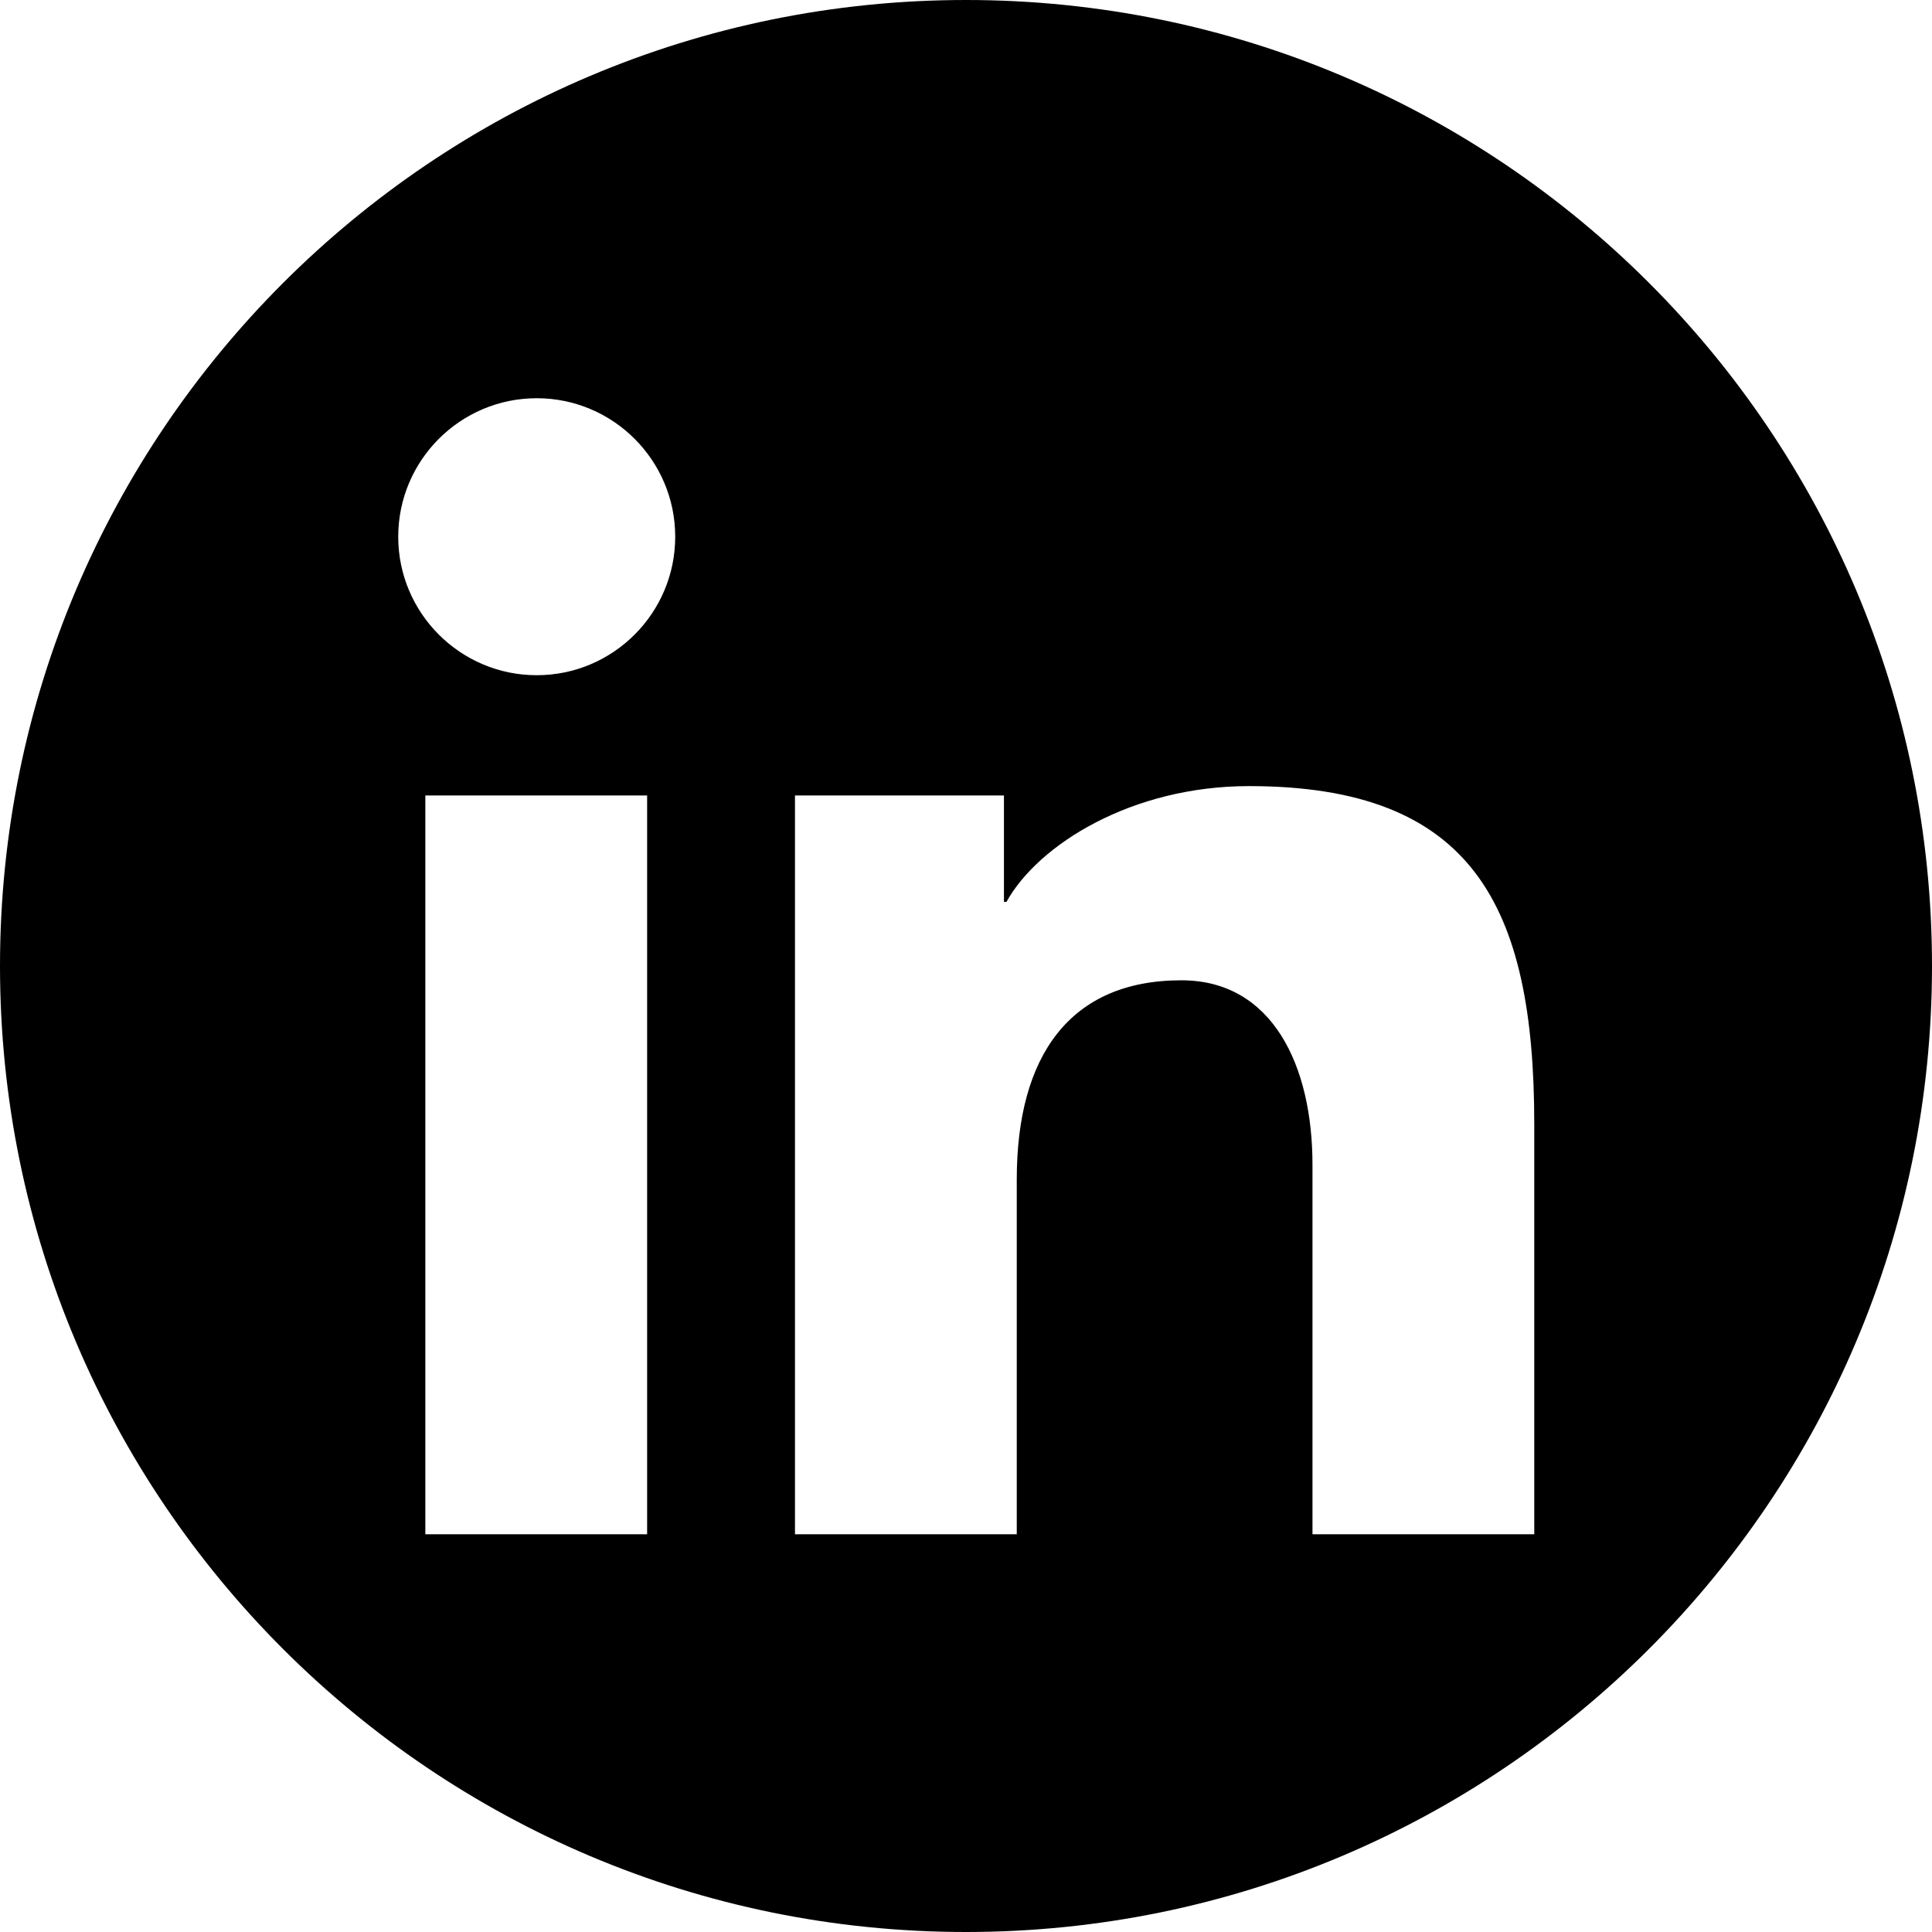
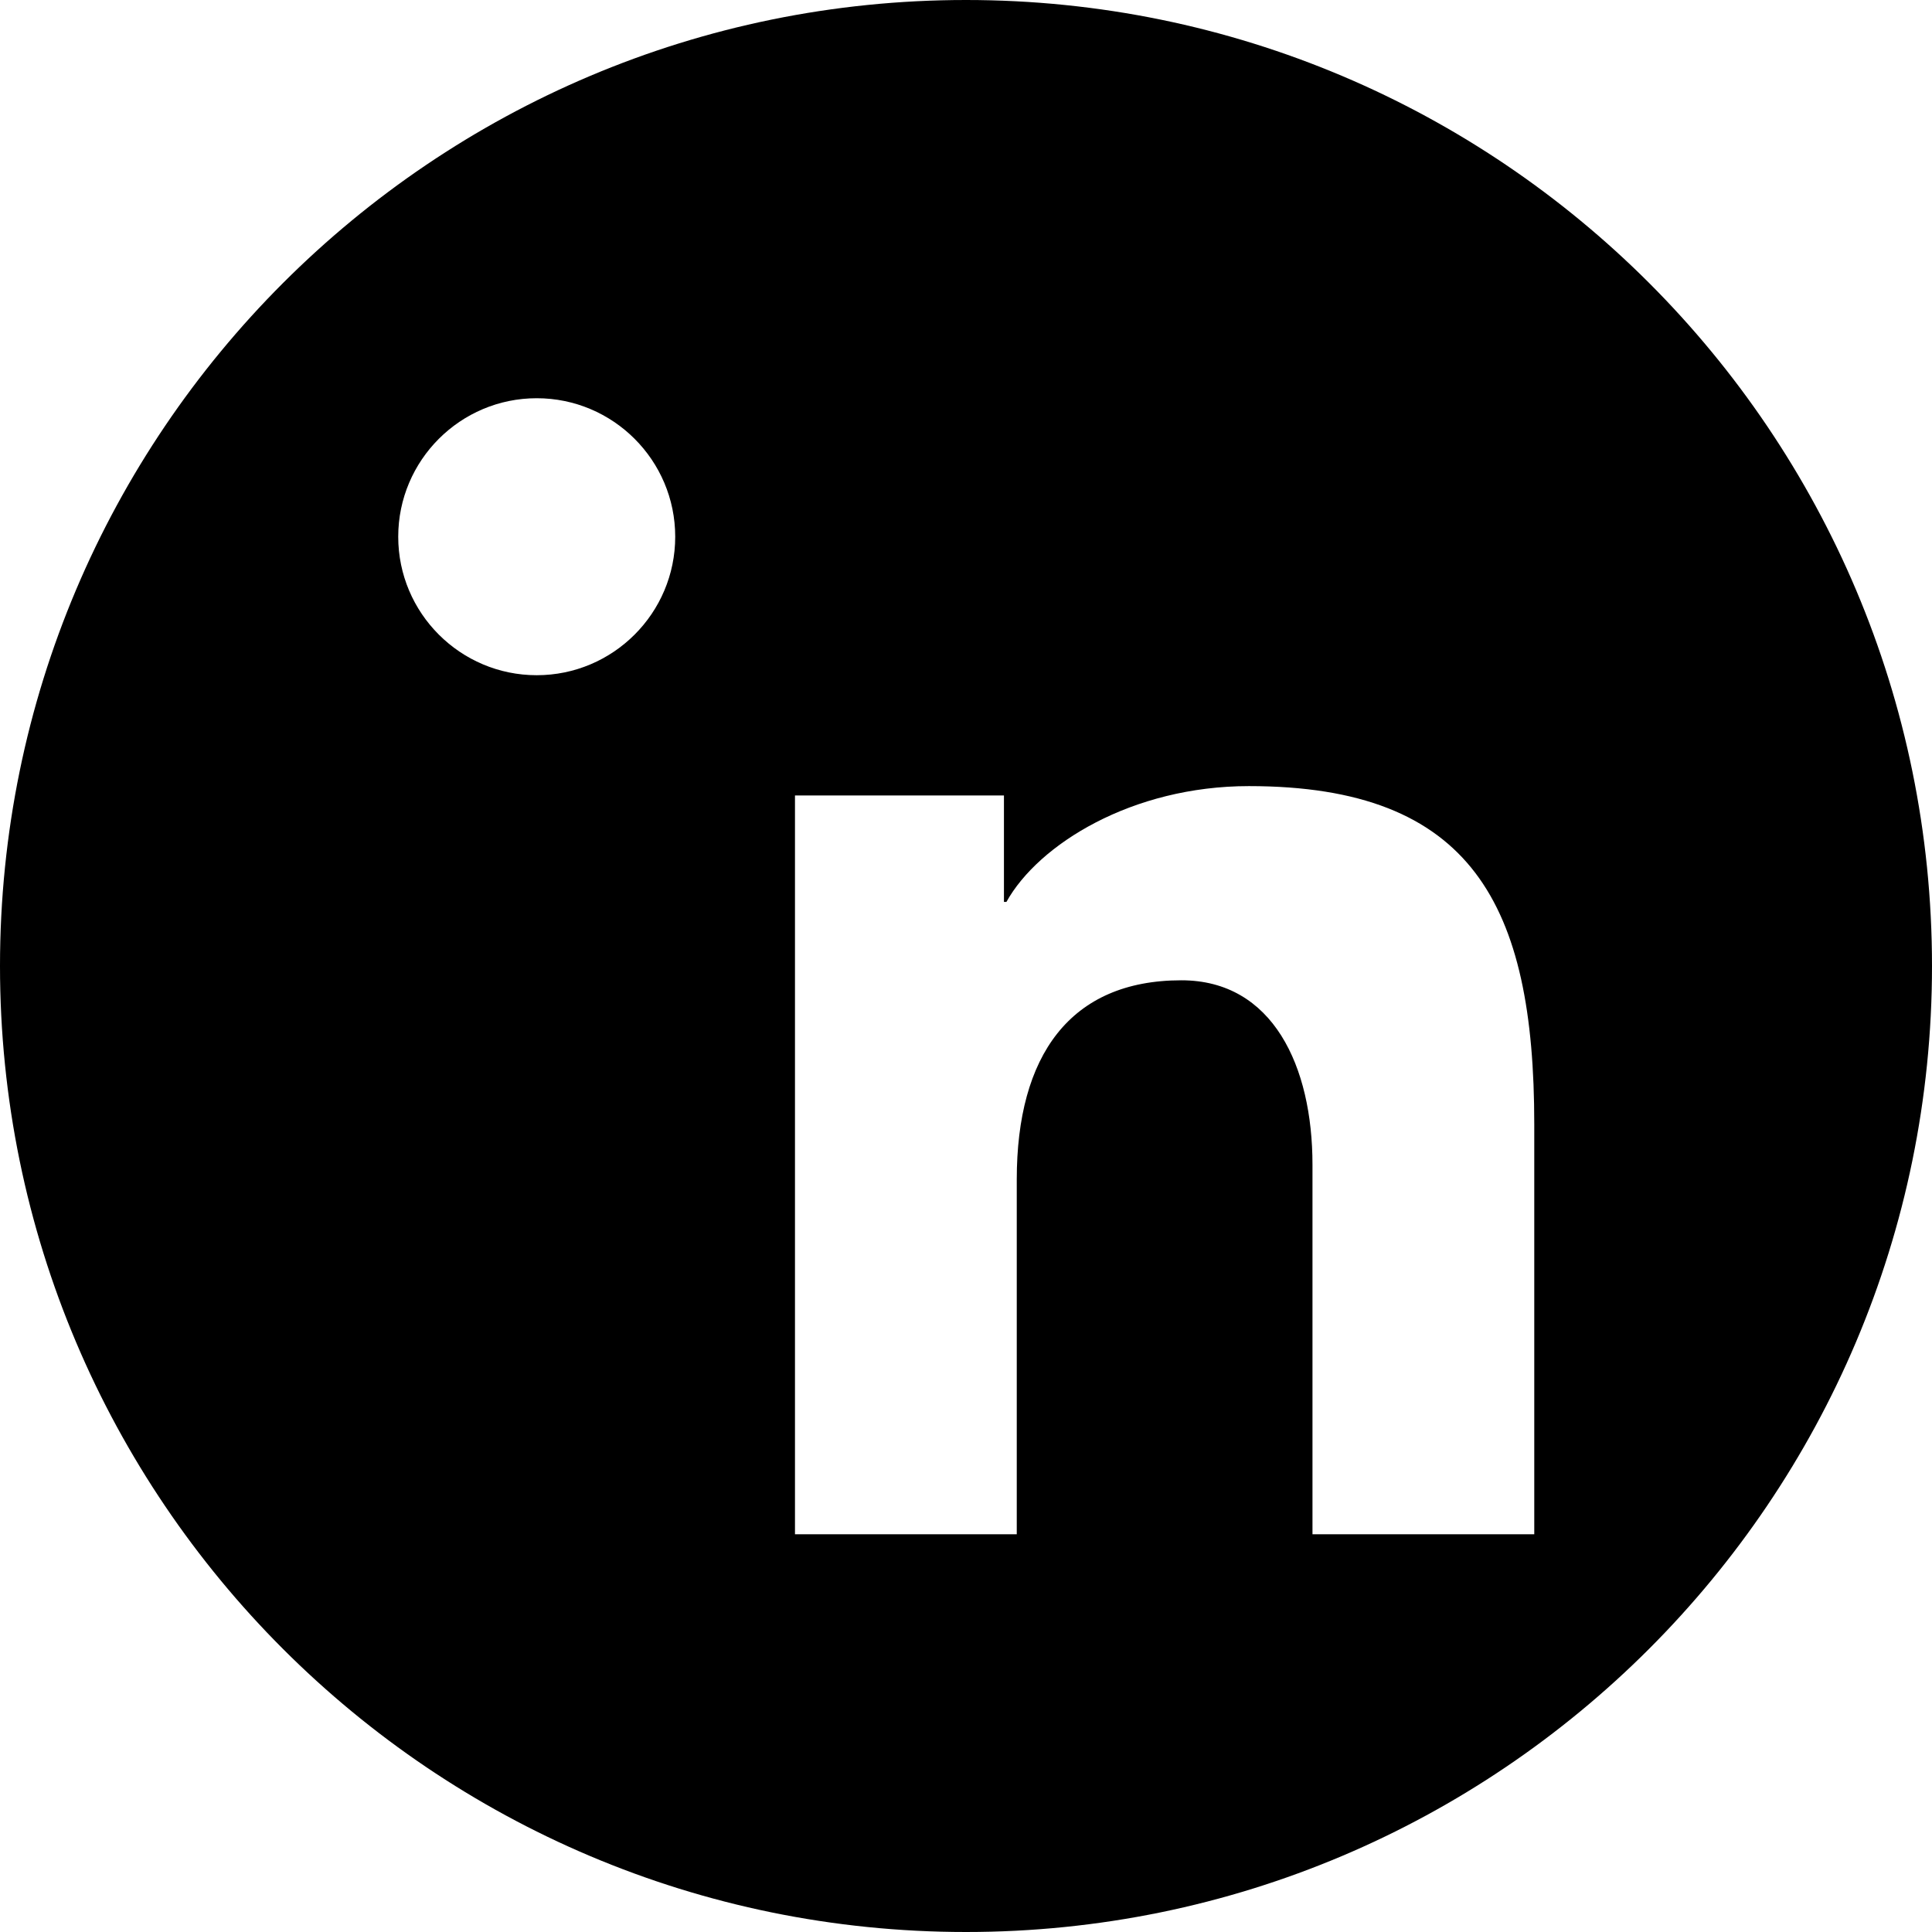
<svg xmlns="http://www.w3.org/2000/svg" id="Capa_1" data-name="Capa 1" viewBox="0 0 39.2 39.2">
-   <path d="M19.6,0C8.78,0,0,8.78,0,19.6s8.78,19.6,19.6,19.6,19.6-8.78,19.6-19.6S30.43,0,19.6,0ZM13.13,31.13h-4.5v-14.99h4.5v14.99ZM10.89,13.7c-1.55,0-2.81-1.26-2.81-2.81,0-1.55,1.26-2.81,2.81-2.81s2.81,1.26,2.81,2.81c0,1.55-1.26,2.81-2.81,2.81ZM31.13,31.13h-4.5v-7.5c0-1.99-.8-3.74-2.66-3.74-2.26,0-3.34,1.53-3.34,4.04v7.2h-4.5v-14.99h4.24v2.16h.05c.65-1.17,2.55-2.35,4.92-2.35,4.53,0,5.79,2.41,5.79,6.86v8.32Z" />
+   <path d="M19.6,0C8.78,0,0,8.78,0,19.6s8.78,19.6,19.6,19.6,19.6-8.78,19.6-19.6S30.43,0,19.6,0Zh-4.5v-14.99h4.5v14.99ZM10.89,13.7c-1.55,0-2.81-1.26-2.81-2.81,0-1.55,1.26-2.81,2.81-2.81s2.81,1.26,2.81,2.81c0,1.55-1.26,2.81-2.81,2.81ZM31.13,31.13h-4.5v-7.5c0-1.99-.8-3.74-2.66-3.74-2.26,0-3.34,1.53-3.34,4.04v7.2h-4.5v-14.99h4.24v2.16h.05c.65-1.17,2.55-2.35,4.92-2.35,4.53,0,5.79,2.41,5.79,6.86v8.32Z" />
</svg>